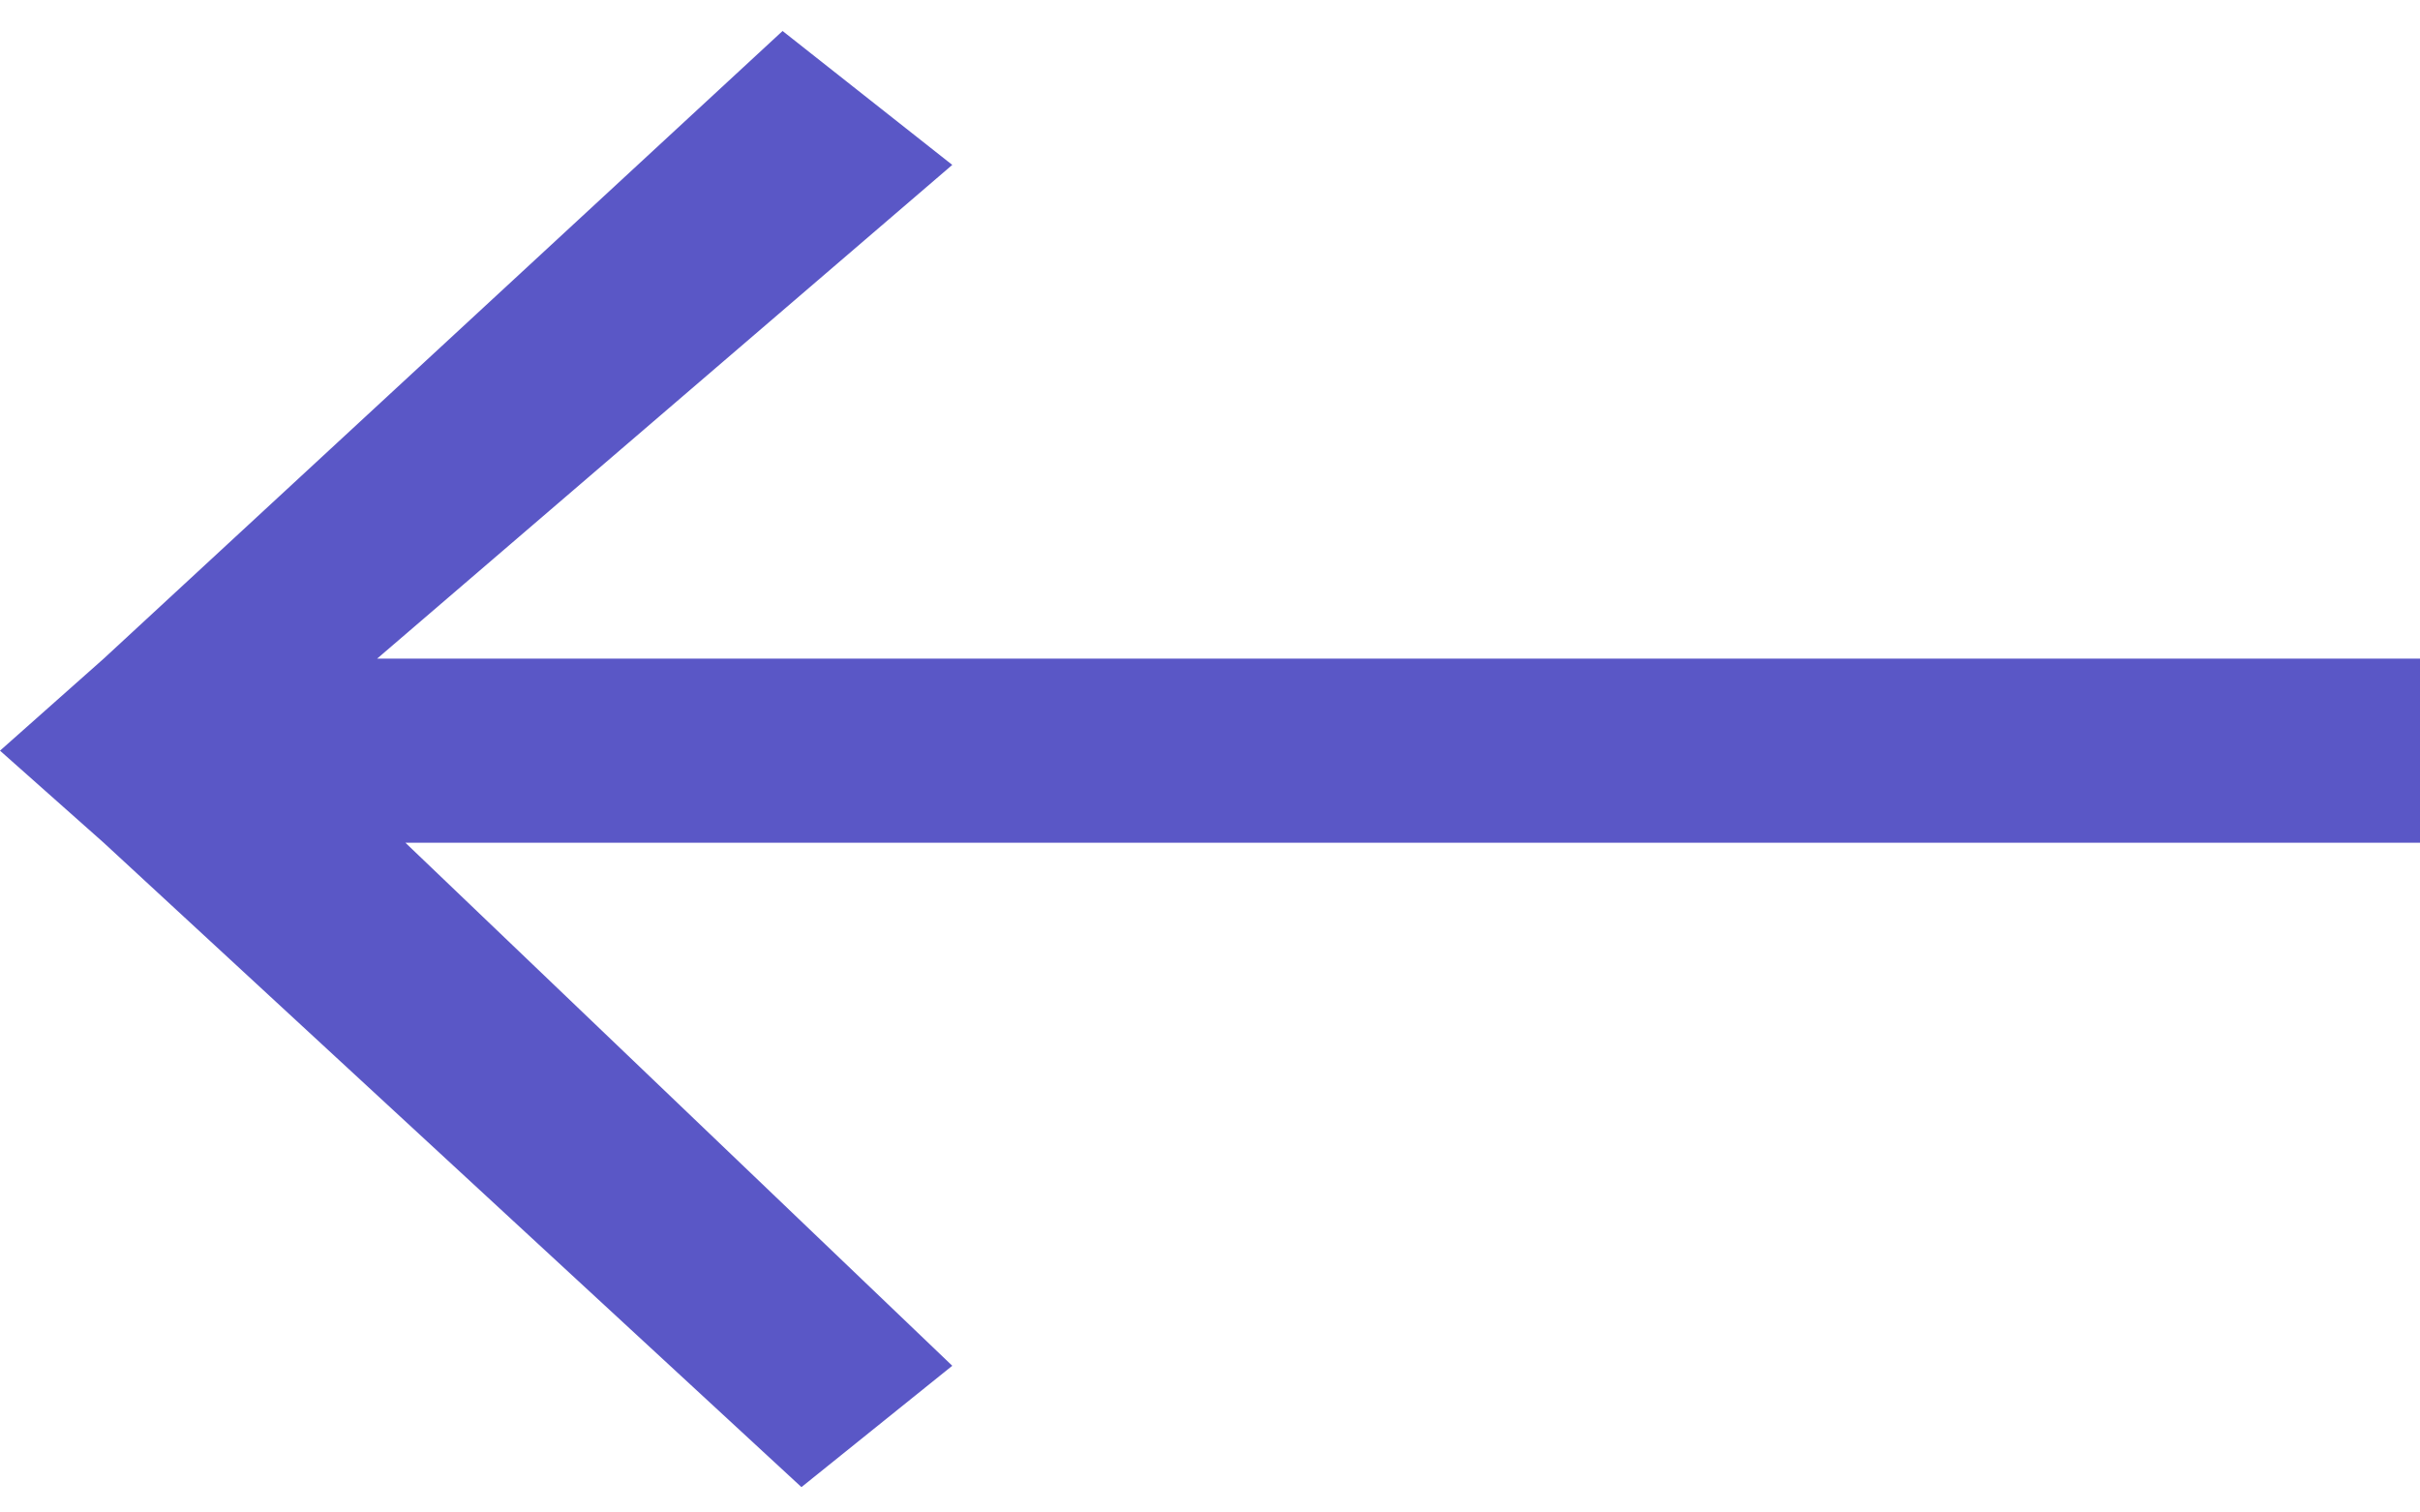
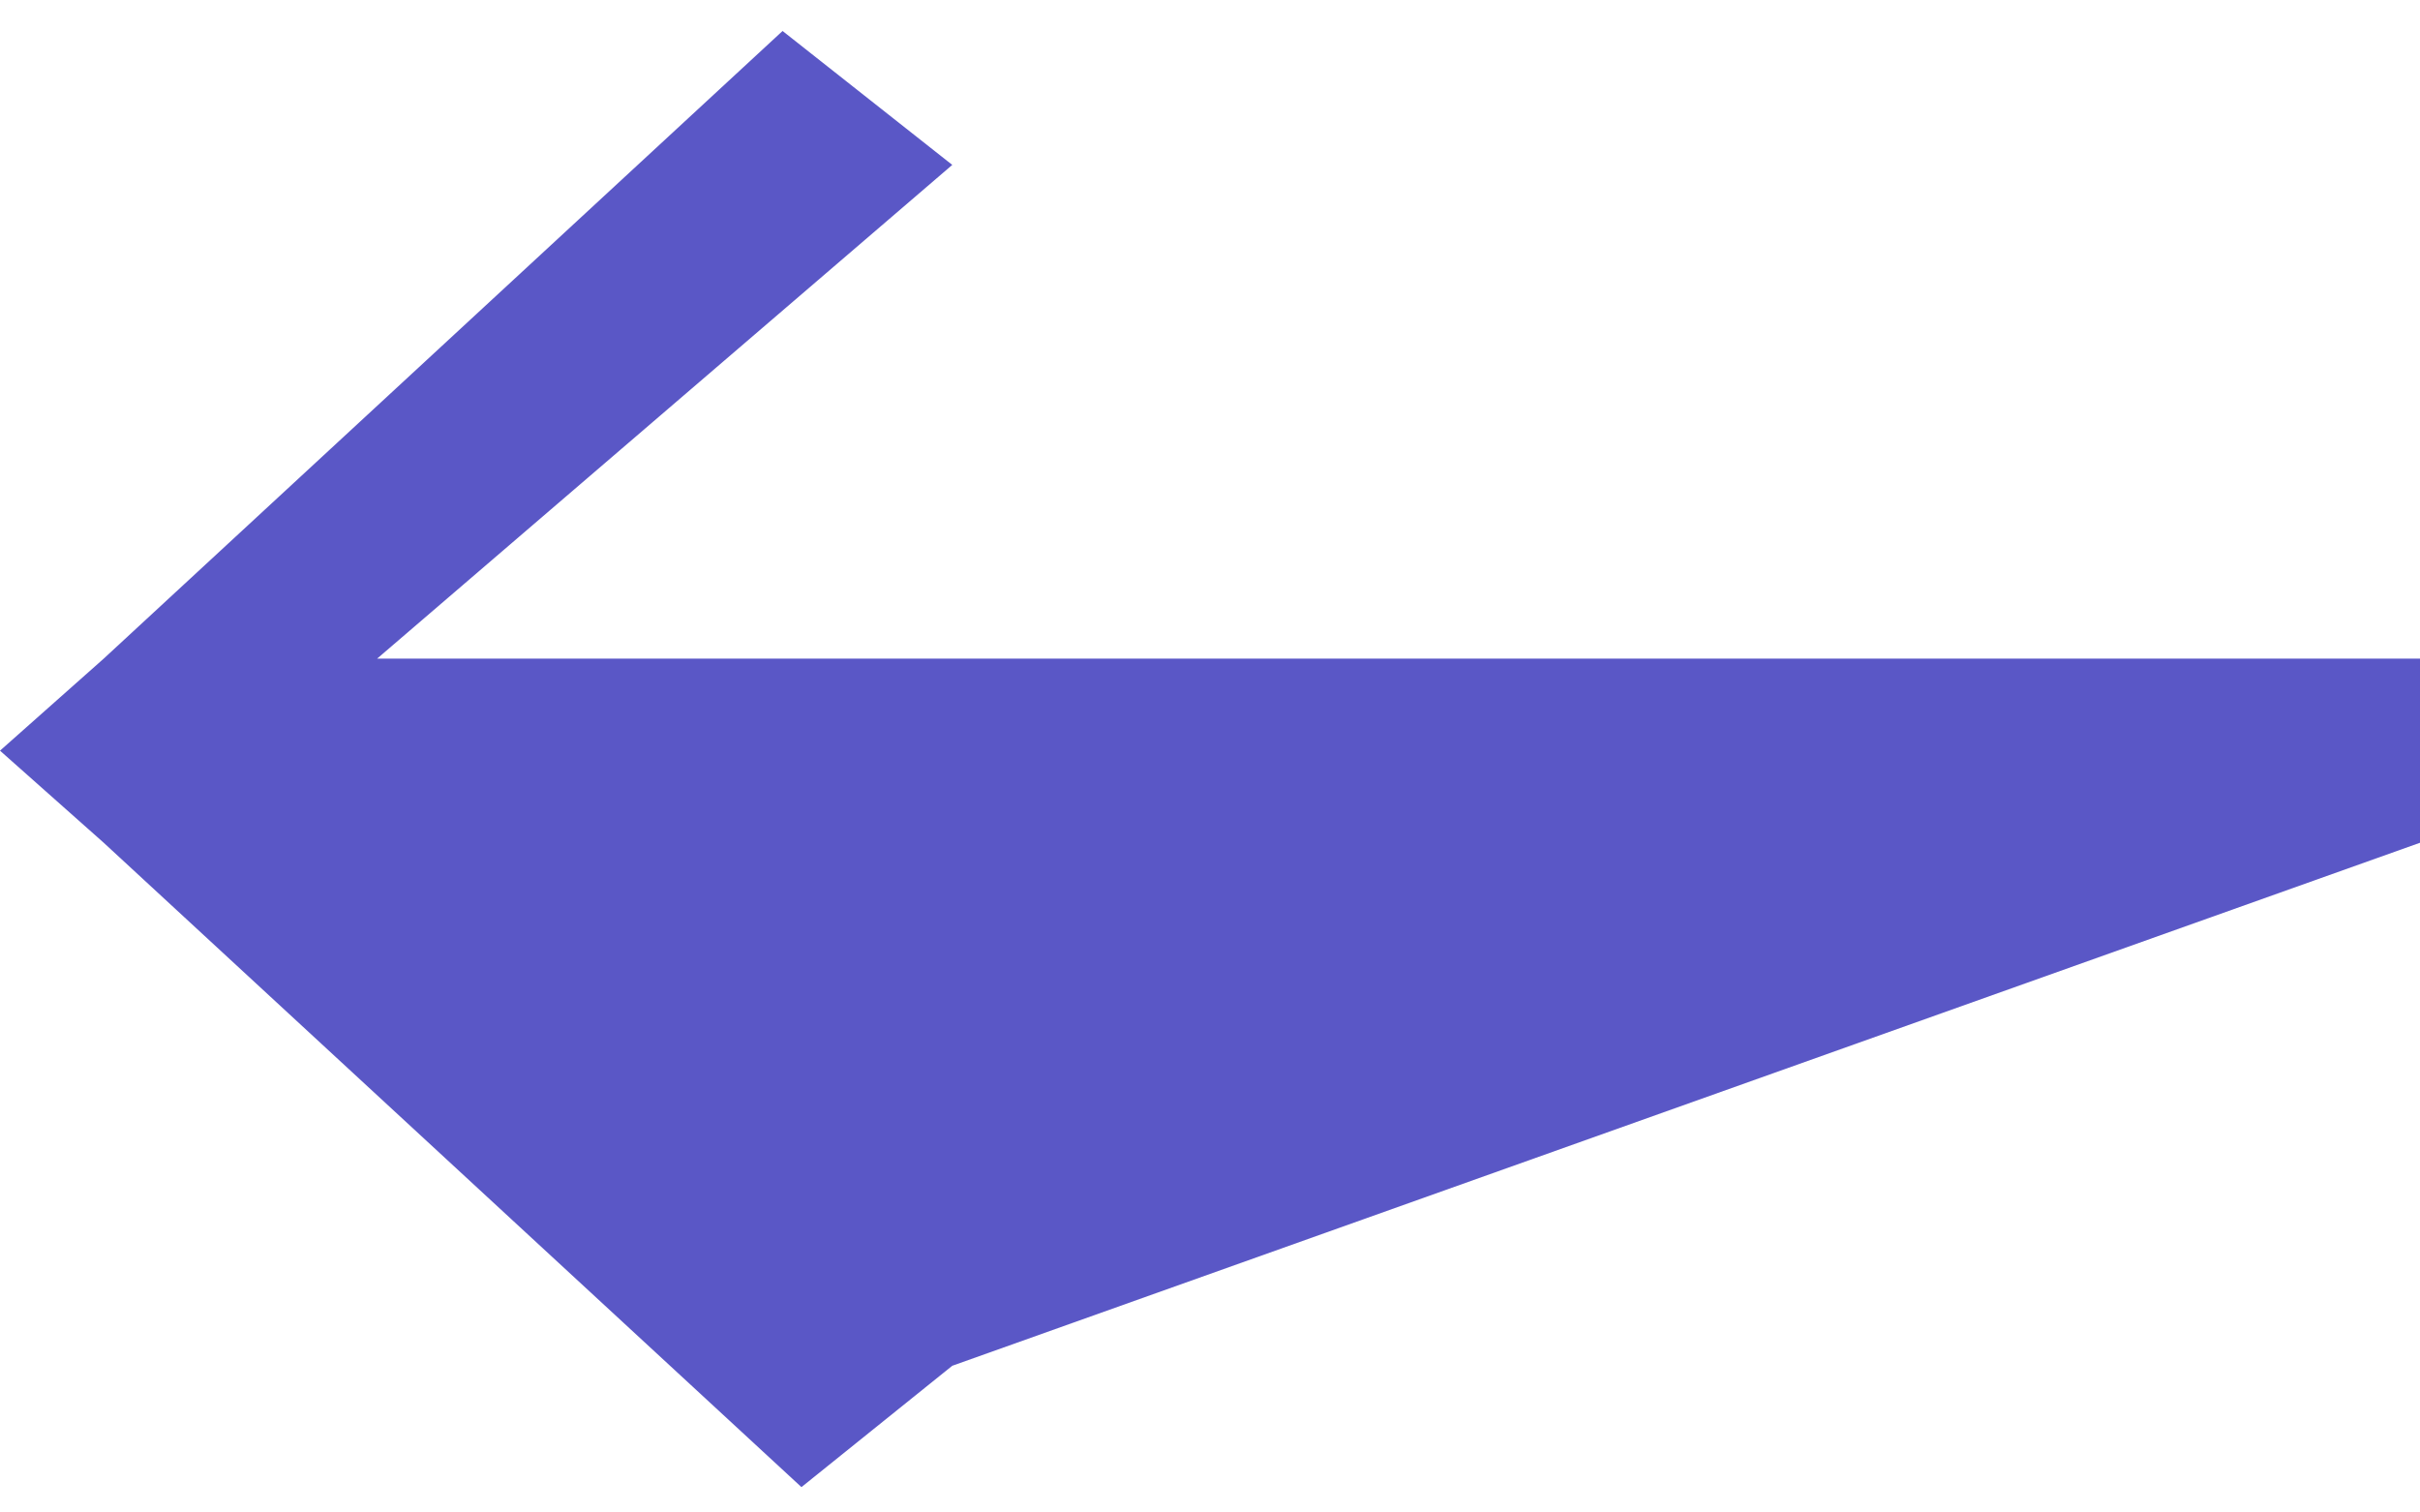
<svg xmlns="http://www.w3.org/2000/svg" width="56" height="35" viewBox="0 0 56 35" fill="none">
-   <path d="M18.109 0.717L2.4 15.241L0 17.371L2.4 19.502L18.546 34.413L22.036 31.605L9.382 19.502L56 19.502V15.241L8.727 15.241L22.036 3.816L18.109 0.717Z" fill="#5A57C6" />
+   <path d="M18.109 0.717L2.4 15.241L0 17.371L2.4 19.502L18.546 34.413L22.036 31.605L56 19.502V15.241L8.727 15.241L22.036 3.816L18.109 0.717Z" fill="#5A57C6" />
</svg>